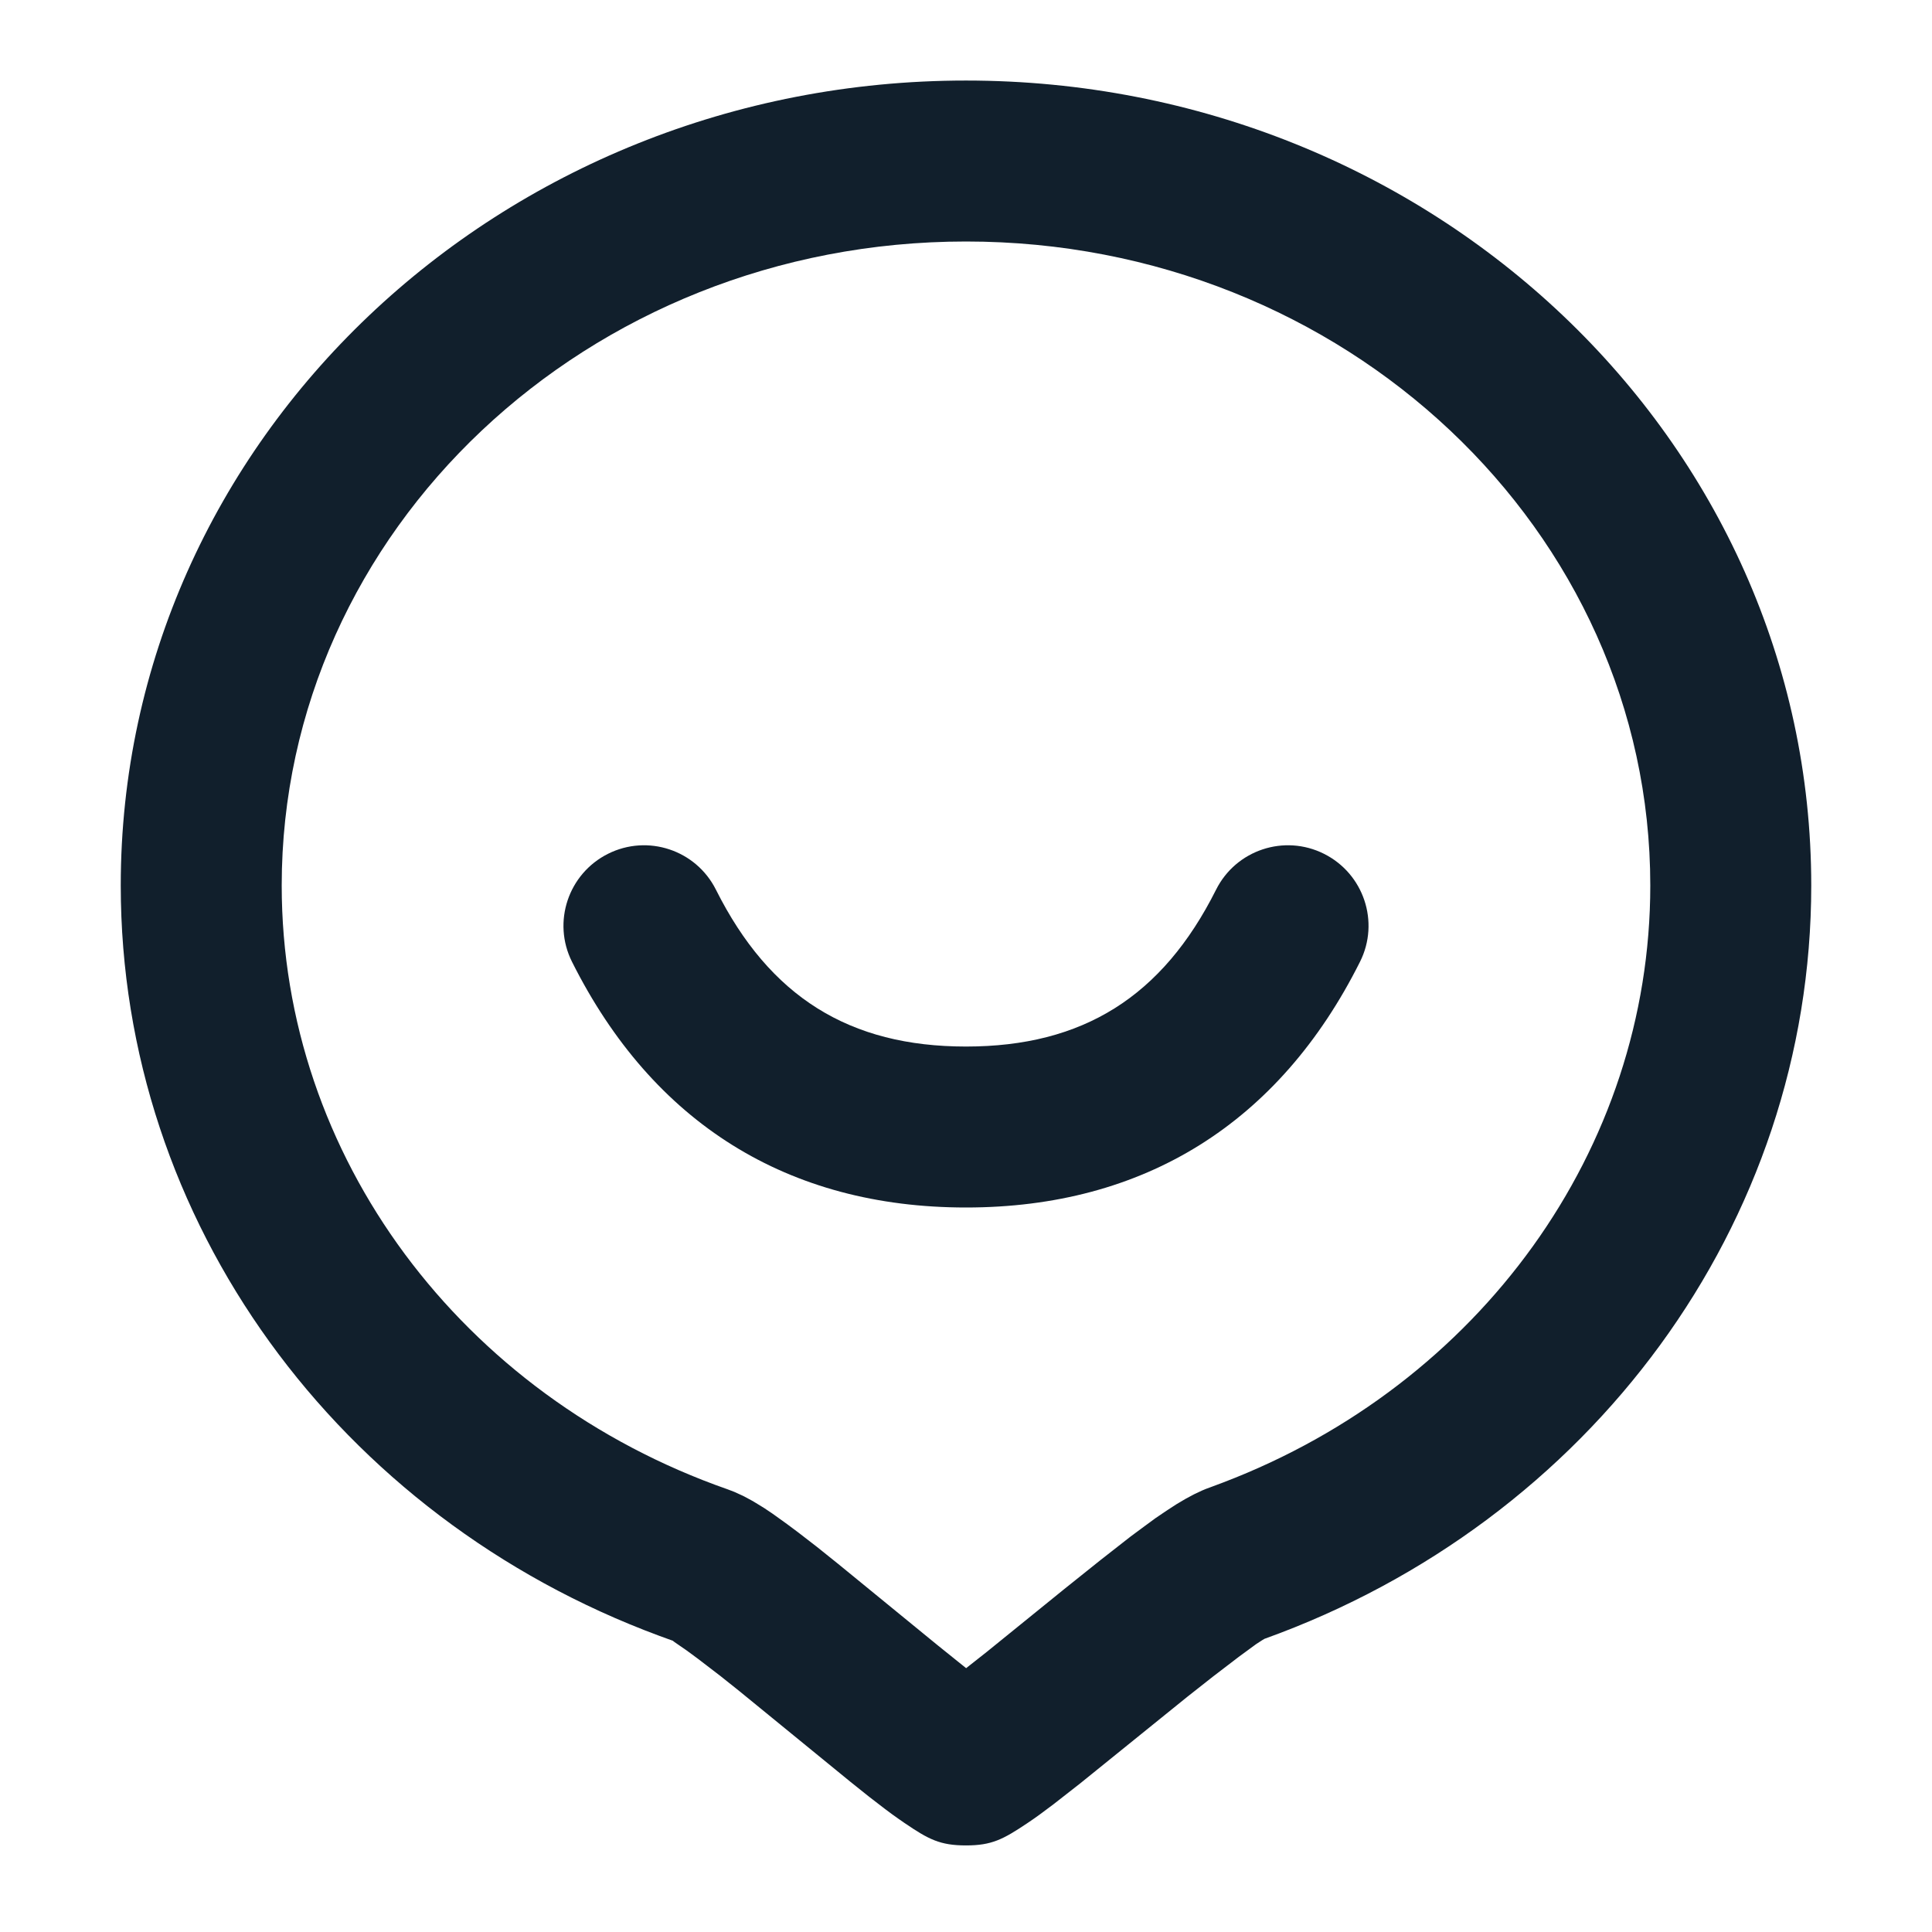
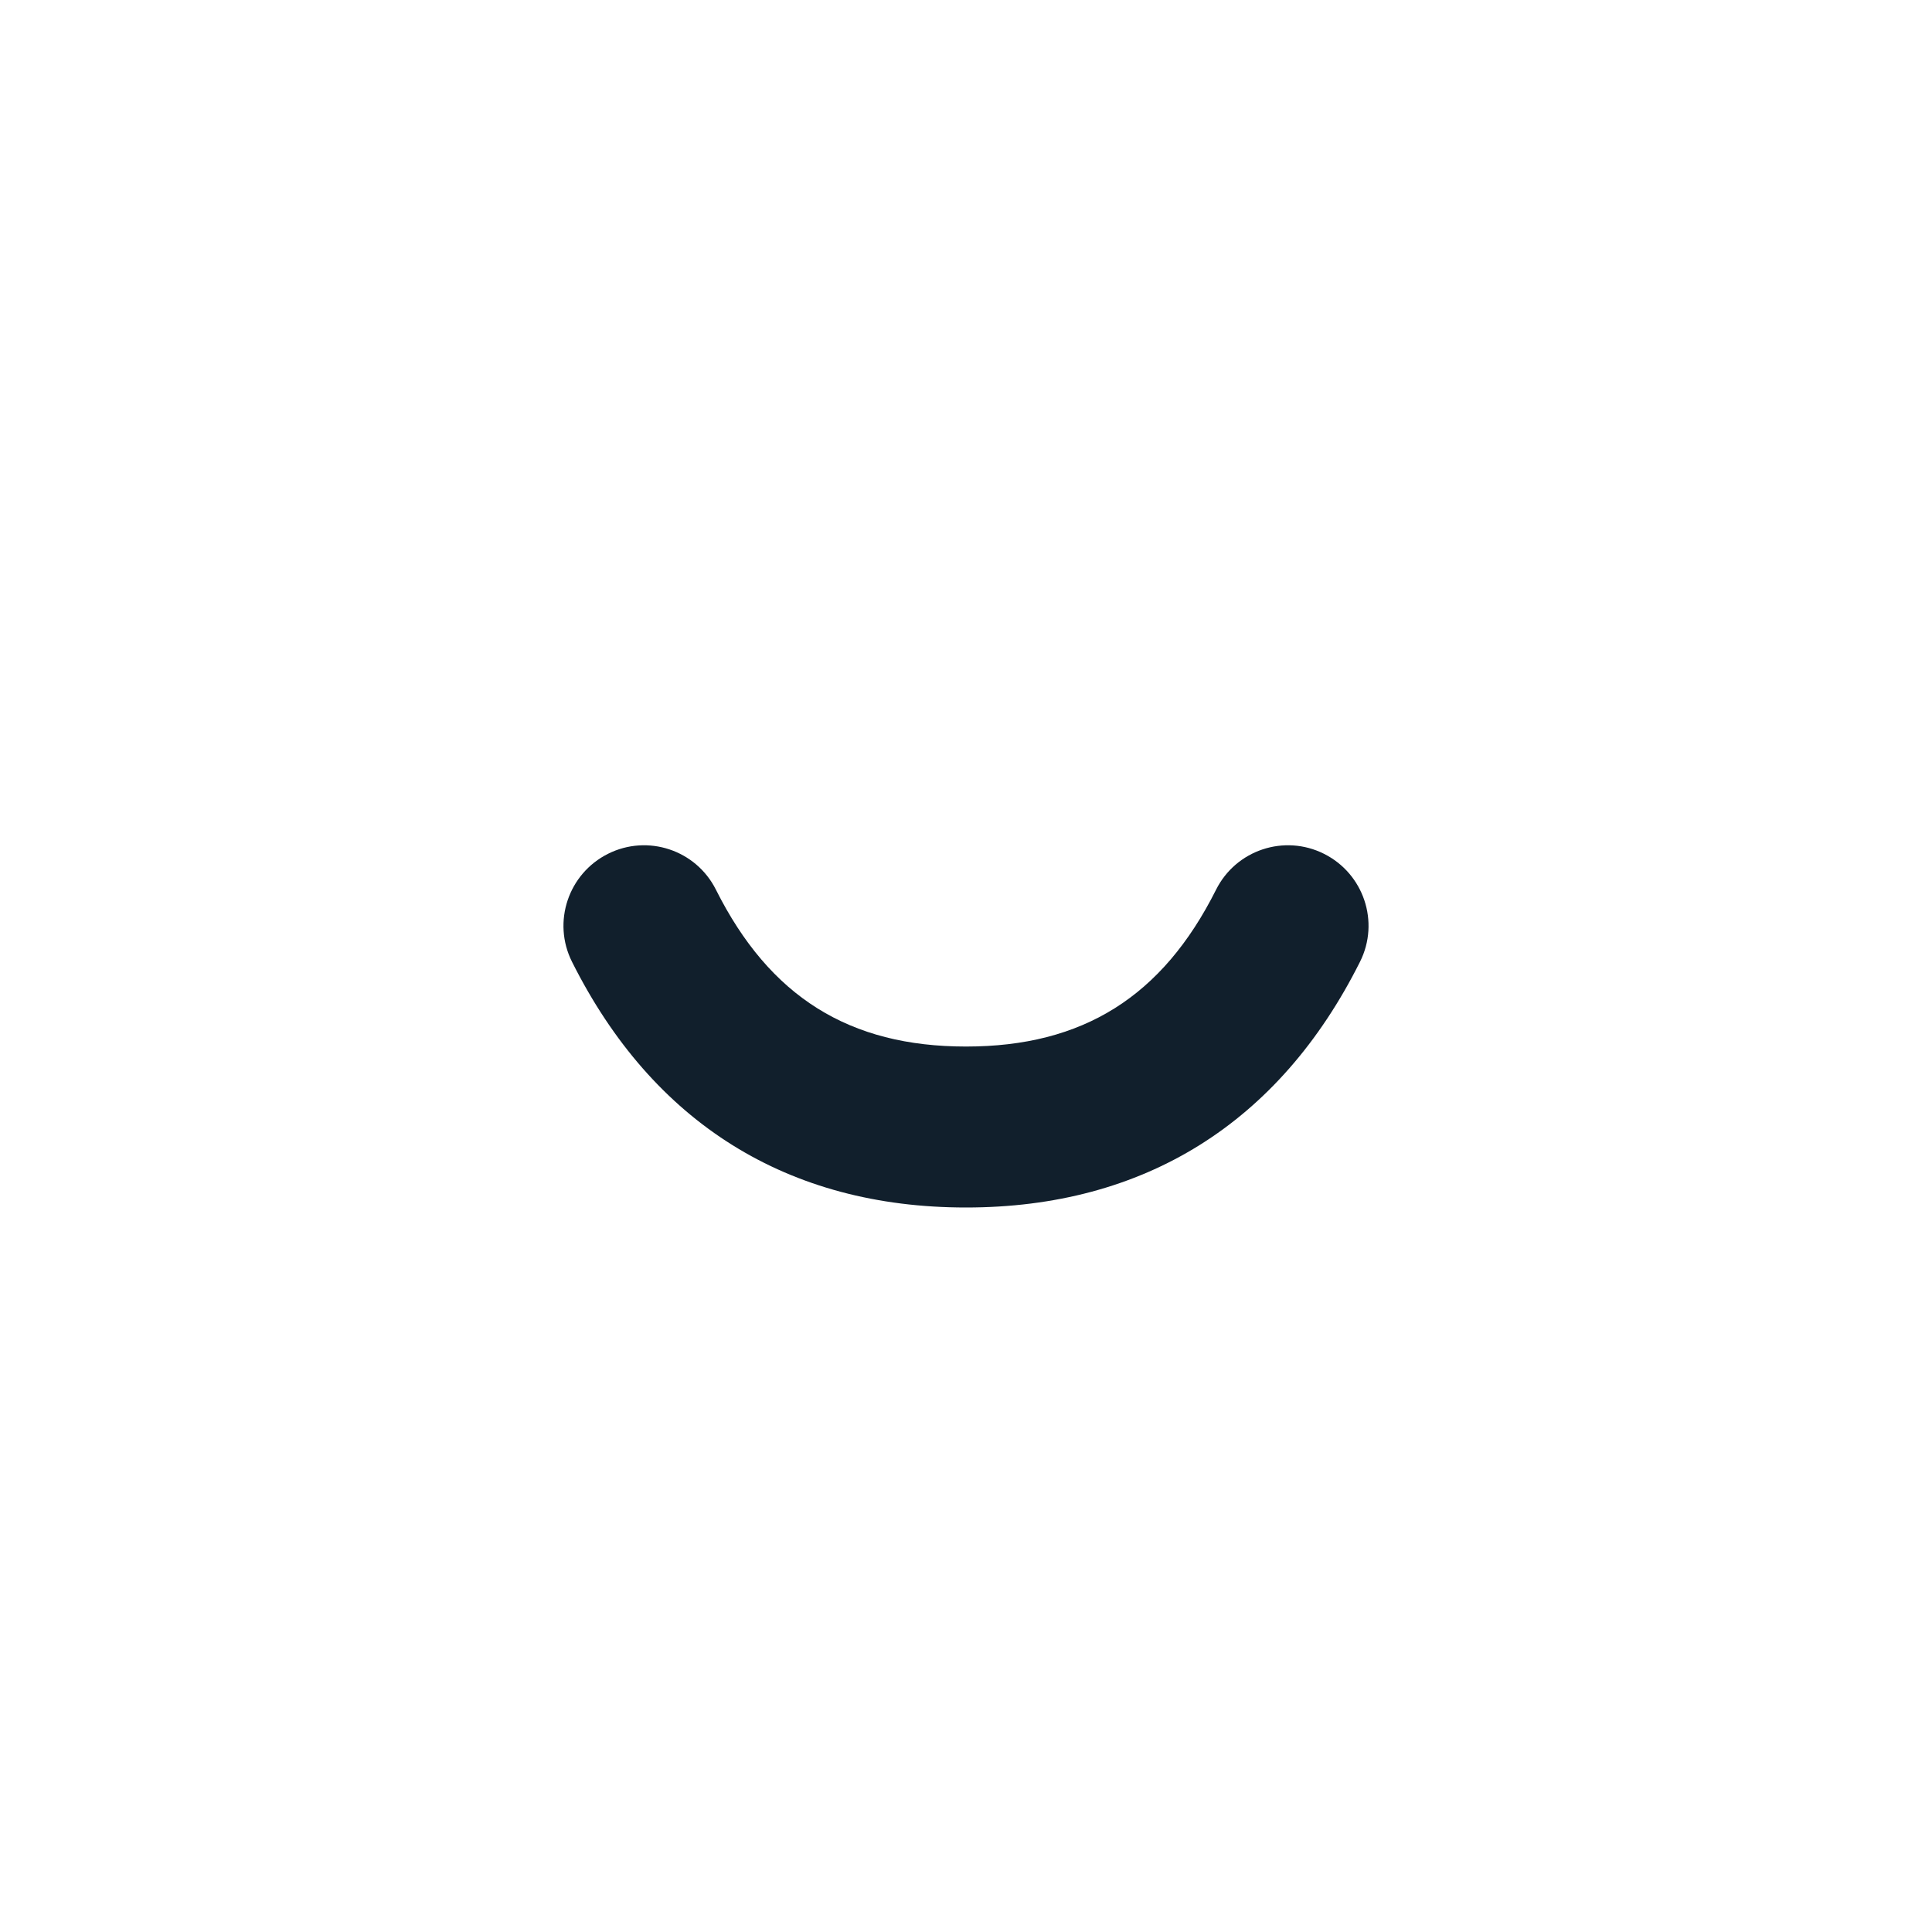
<svg xmlns="http://www.w3.org/2000/svg" width="16" height="16" viewBox="0 0 16 16" fill="none">
  <path d="M10.965 7.071C10.636 6.906 10.236 7.039 10.071 7.368C9.626 8.255 8.967 8.667 8 8.667C7.033 8.667 6.374 8.255 5.929 7.368C5.764 7.039 5.364 6.906 5.035 7.071C4.706 7.236 4.572 7.636 4.737 7.965C5.406 9.301 6.525 10 8 10C9.475 10 10.594 9.301 11.263 7.965C11.428 7.636 11.294 7.236 10.965 7.071Z" fill="#111F2C" />
-   <path fill-rule="evenodd" clip-rule="evenodd" d="M5.462 13.548L5.586 13.593C5.577 13.59 5.573 13.589 5.573 13.59L5.686 13.668L5.777 13.735L5.965 13.879L6.123 14.005L7.045 14.758L7.199 14.881L7.329 14.981C7.369 15.011 7.405 15.038 7.44 15.062L7.489 15.096C7.69 15.233 7.785 15.283 8 15.283C8.213 15.283 8.307 15.233 8.506 15.1C8.537 15.079 8.571 15.056 8.608 15.029L8.726 14.941L8.946 14.769L9.833 14.052L10.045 13.885L10.258 13.722L10.404 13.615L10.455 13.582L10.472 13.572C13.17 12.602 15 10.136 15 7.333C15 3.643 11.858 0.667 8 0.667C4.142 0.667 1 3.643 1 7.333C1 10.114 2.801 12.563 5.462 13.548ZM8 2C11.137 2 13.667 4.396 13.667 7.333C13.667 9.521 12.252 11.465 10.133 12.276L10.021 12.318C10 12.325 9.978 12.334 9.957 12.343L9.889 12.375L9.818 12.413L9.742 12.458L9.659 12.512L9.569 12.573L9.471 12.645L9.363 12.725L9.115 12.919L8.815 13.159L8.171 13.681L8.001 13.815L7.766 13.626L6.943 12.953L6.766 12.811L6.612 12.692L6.521 12.624L6.4 12.537L6.327 12.488L6.26 12.447C6.249 12.44 6.239 12.434 6.228 12.428L6.167 12.395C6.157 12.39 6.148 12.385 6.138 12.381L6.081 12.355L6.026 12.334C3.82 11.562 2.333 9.576 2.333 7.333C2.333 4.396 4.863 2 8 2Z" fill="#111F2C" />
</svg>